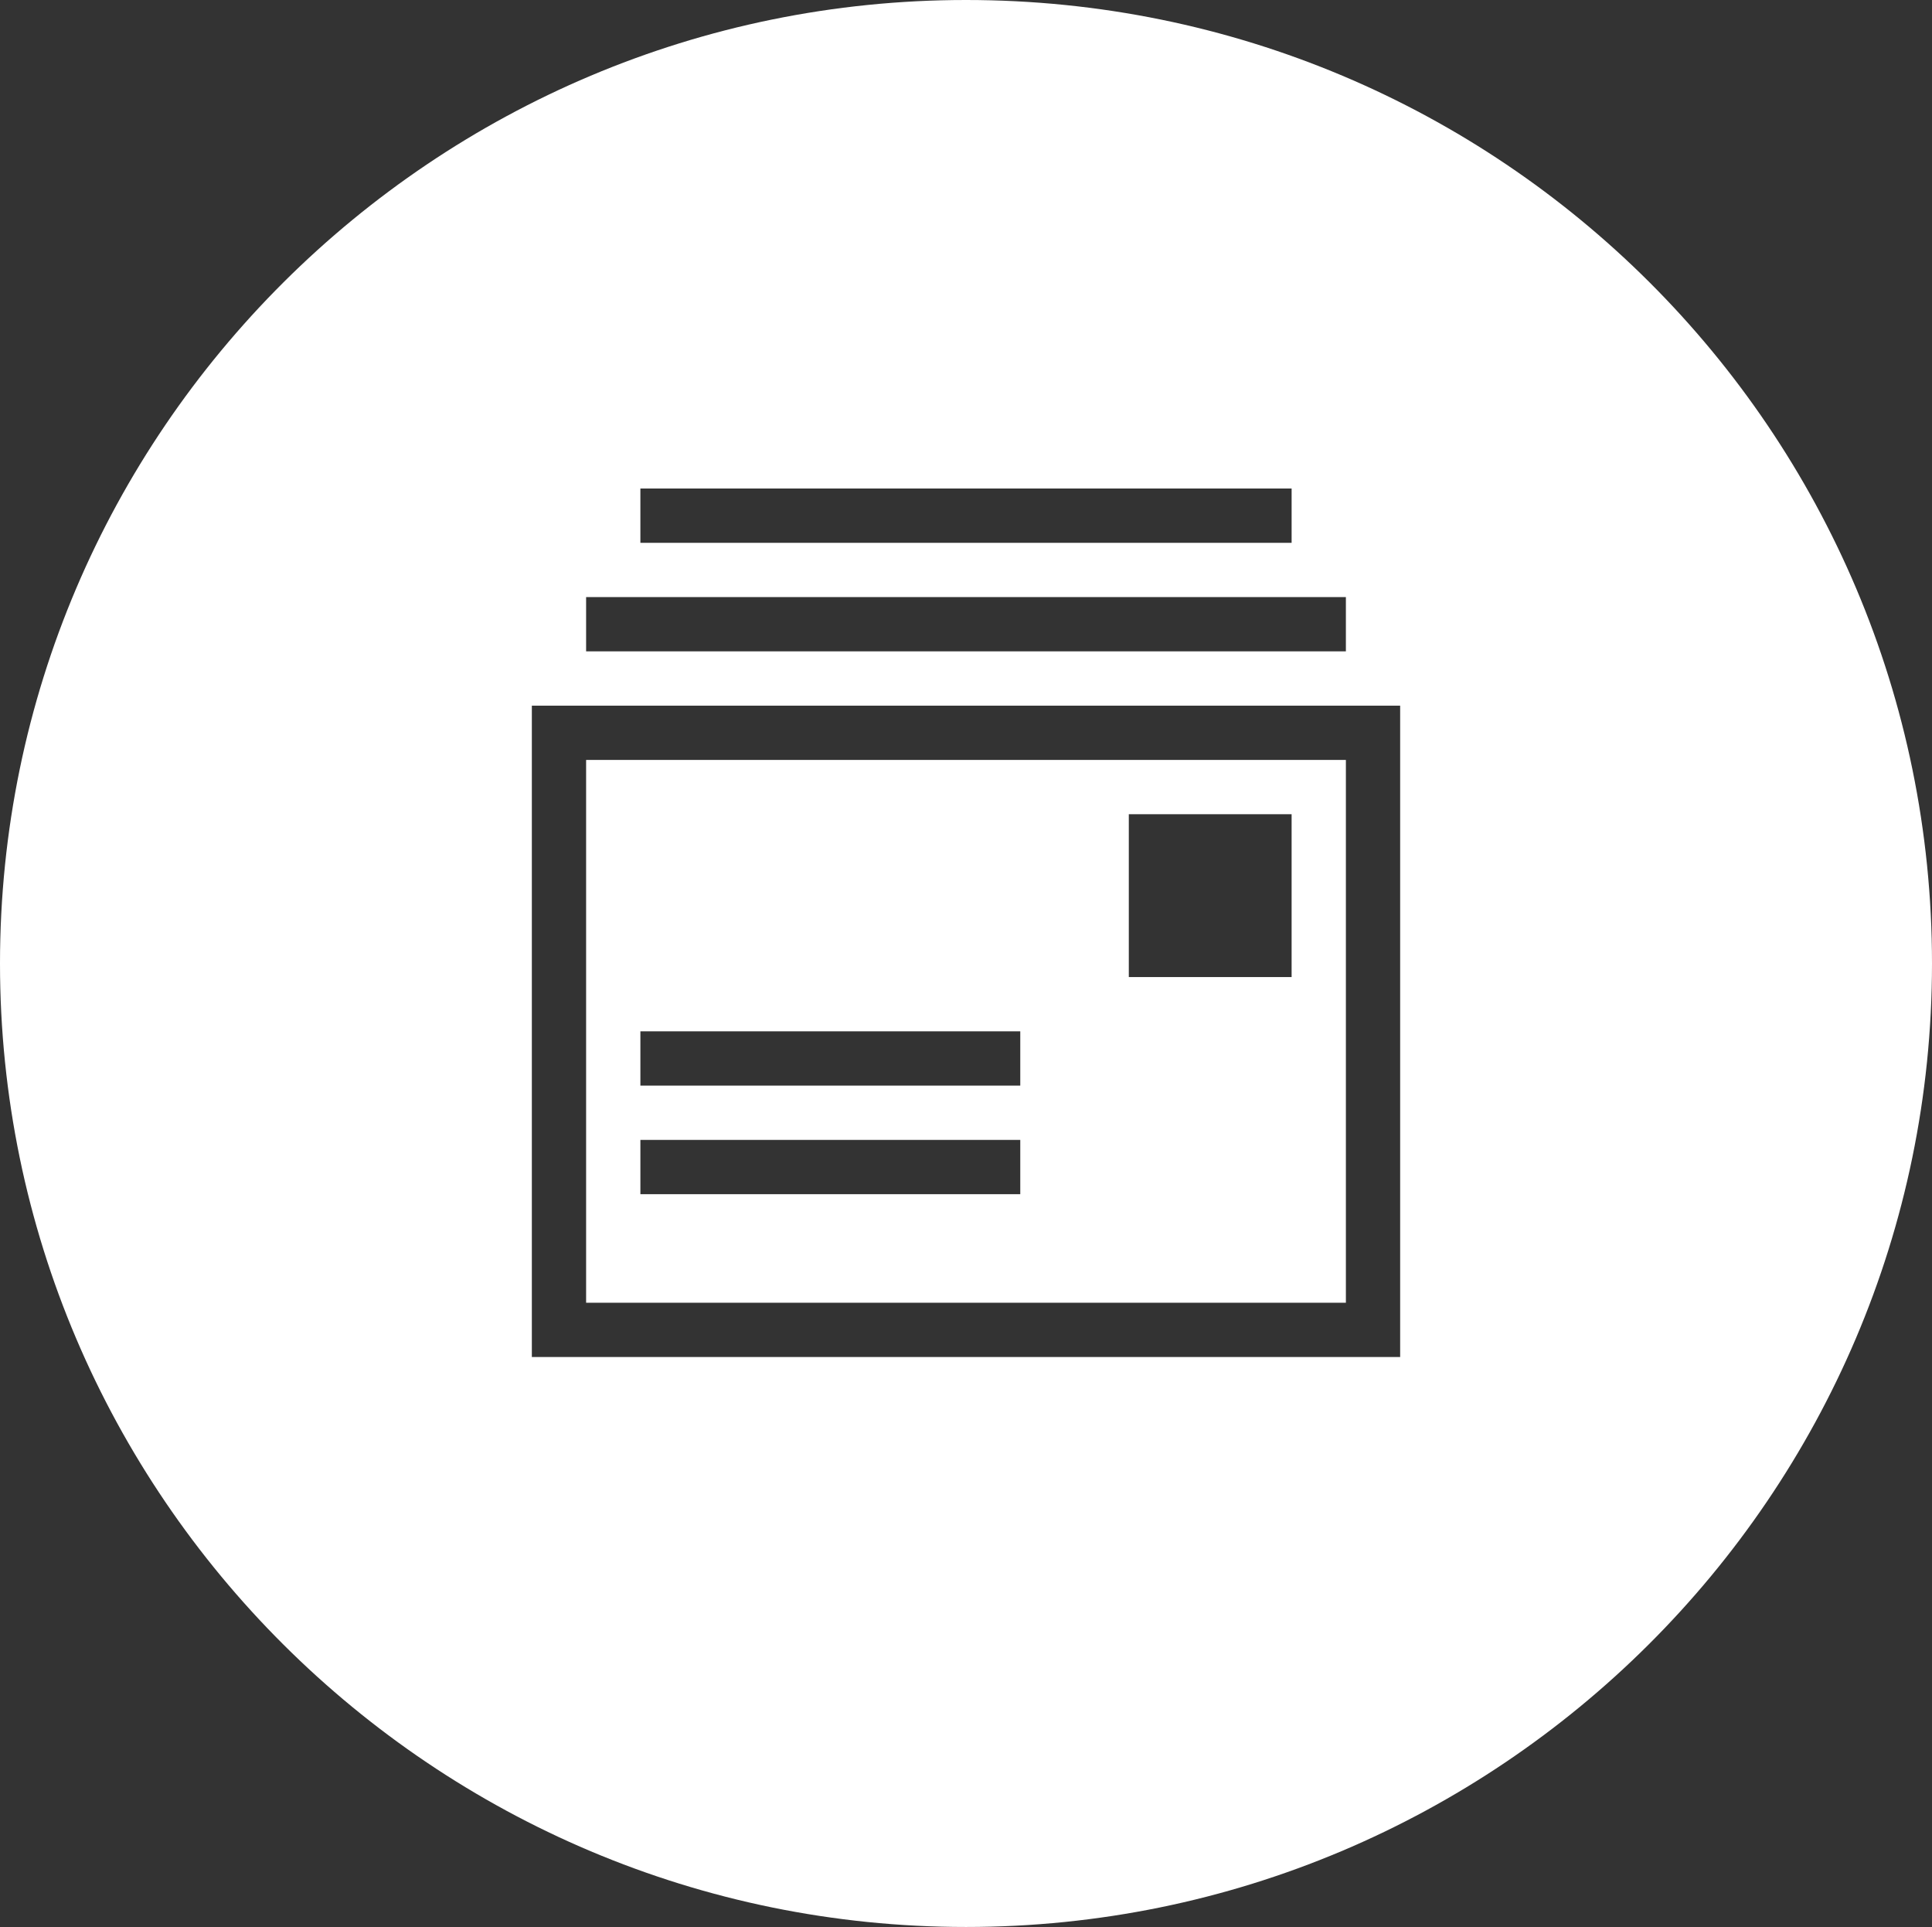
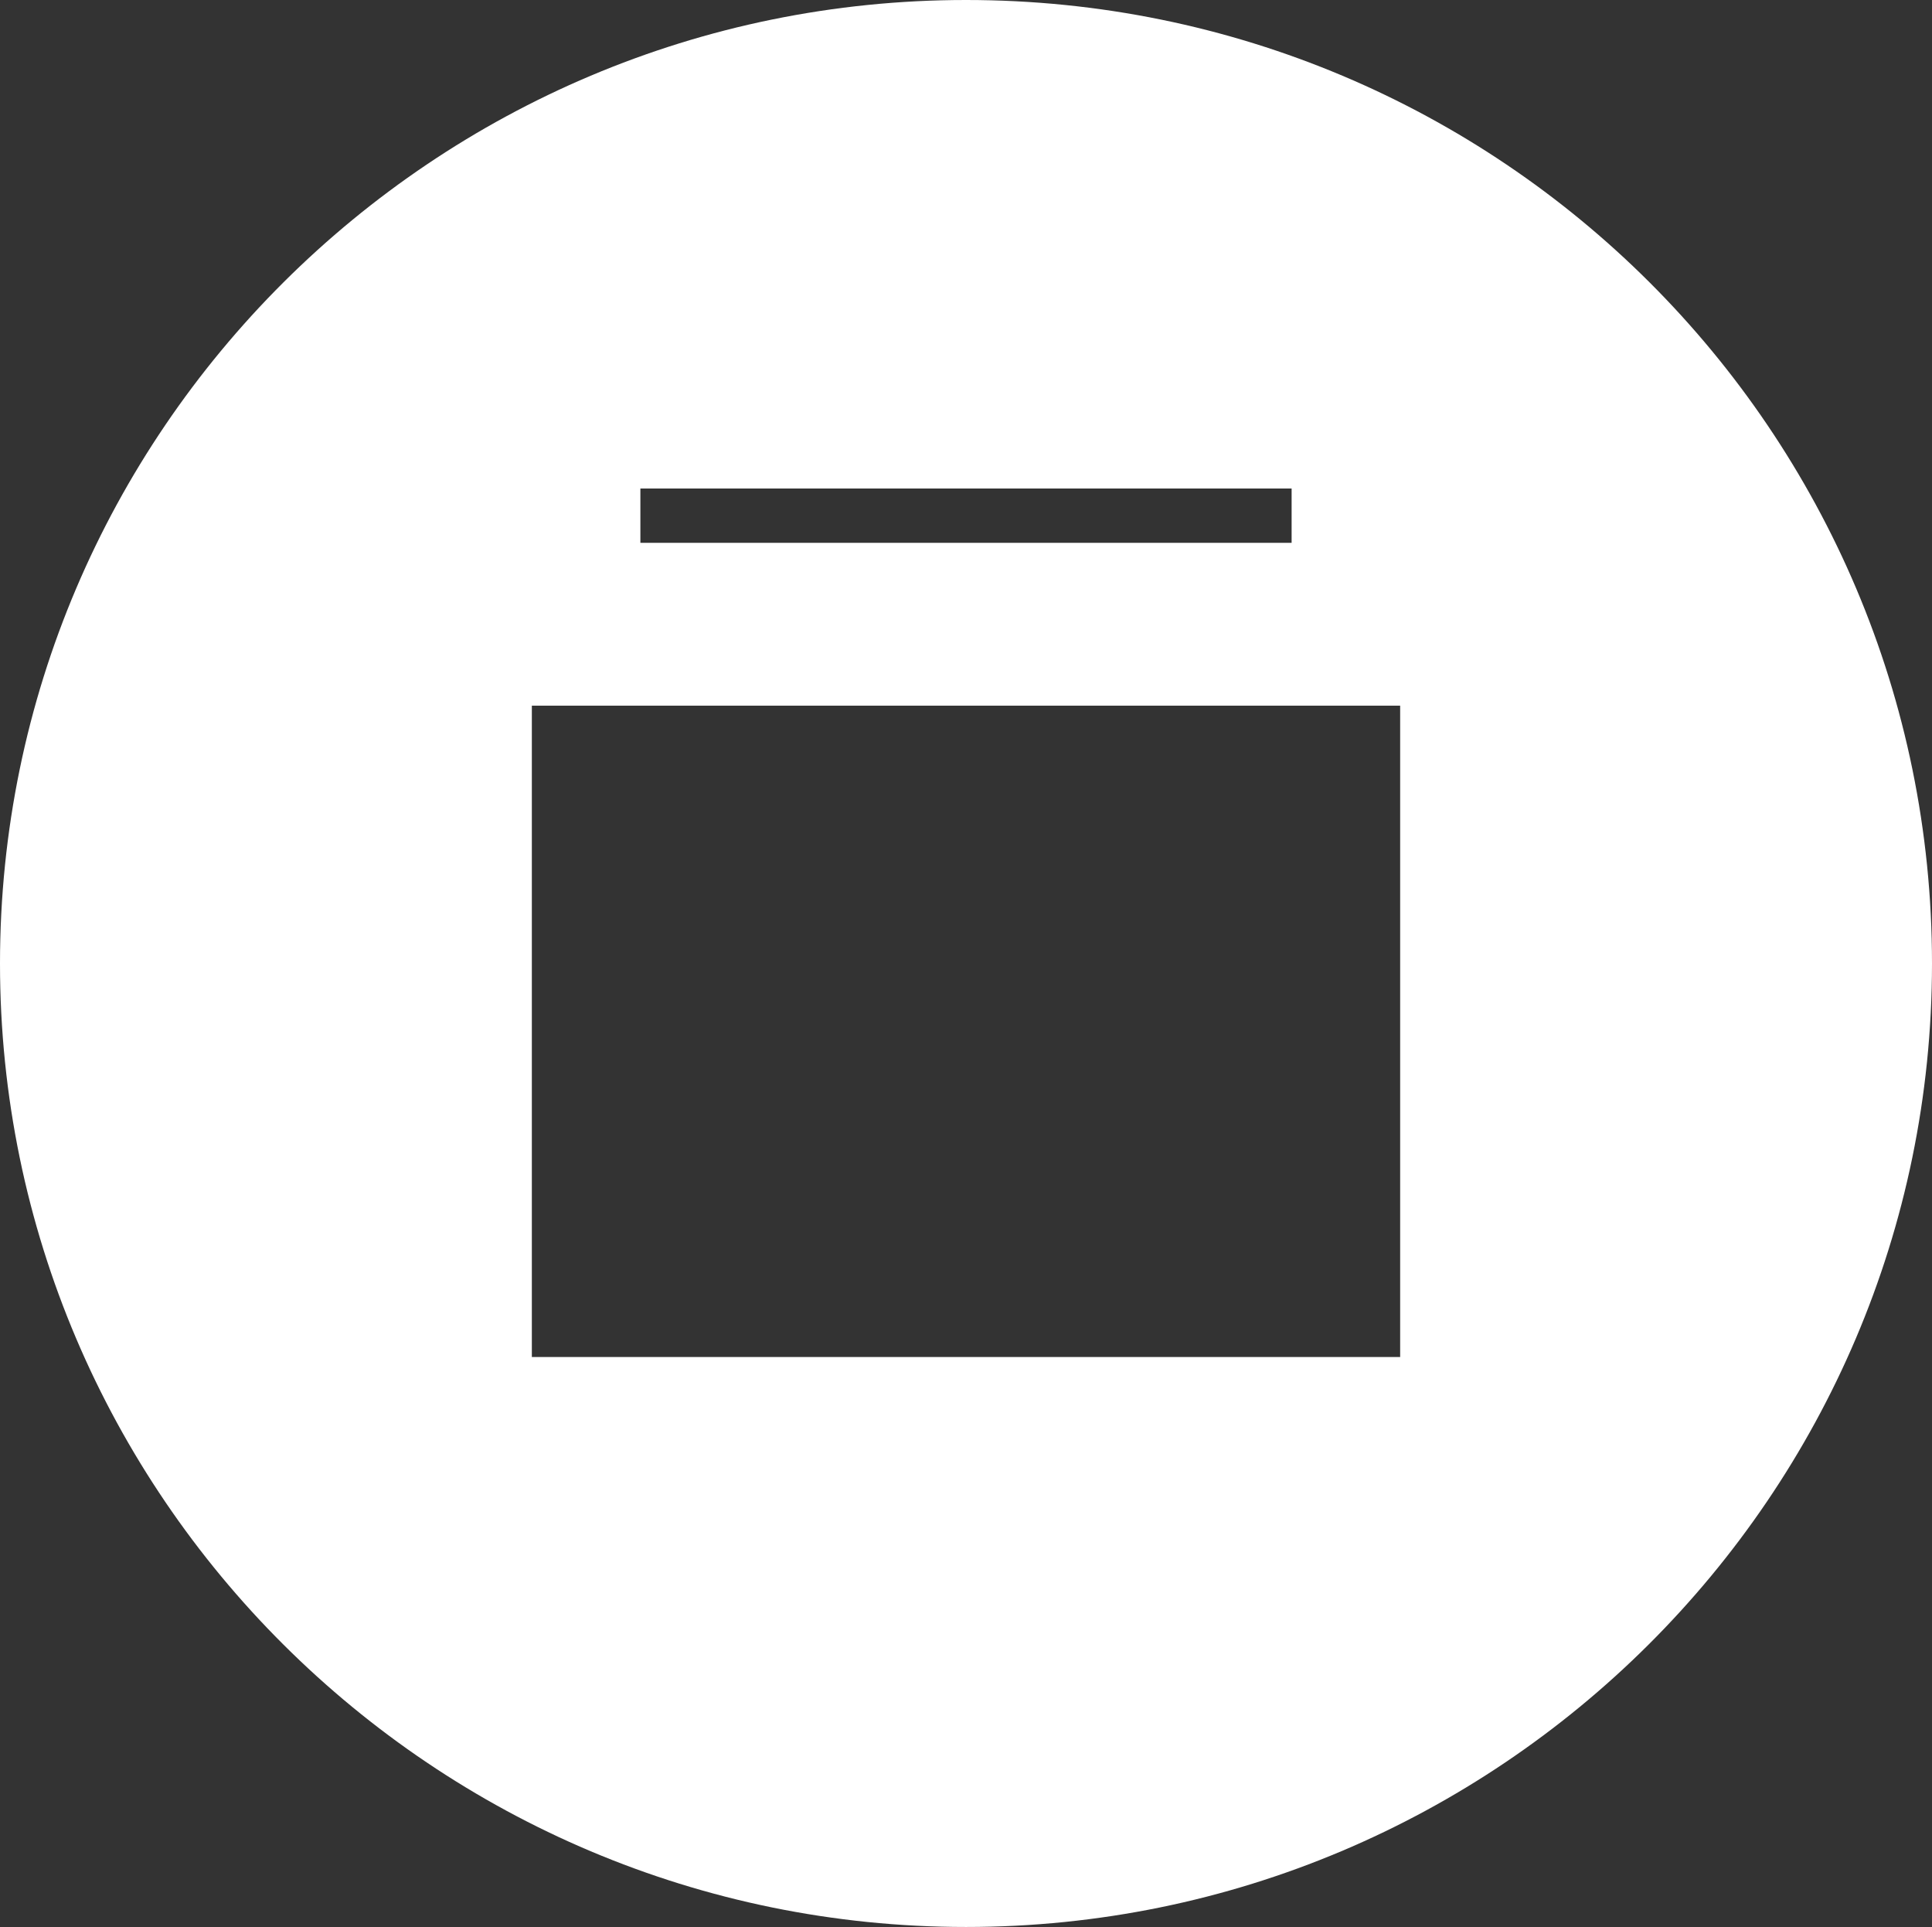
<svg xmlns="http://www.w3.org/2000/svg" version="1.1" id="Ebene_1" x="0px" y="0px" viewBox="0 0 71.2 71" enable-background="new 0 0 71.2 71" xml:space="preserve">
  <rect x="0" y="0" width="71.2" height="71" fill="#333333" stroke="none" />
  <g>
-     <path fill="#FFFFFF" d="M35.6,0C16,0,0,15.9,0,35.5C0,55.1,16,71,35.6,71s35.6-15.9,35.6-35.5C71.2,15.9,55.3,0,35.6,0z M23.6,18   h24v2h-24V18z M21.6,22h28v2h-28V22z M51.6,50h-32V26h32V50z" />
-     <path fill="#FFFFFF" d="M49.6,28h-28v20h28V28z M37.6,44h-14v-2h14V44z M37.6,40h-14v-2h14V40z M47.6,36h-6v-6h6V36z" />
+     <path fill="#FFFFFF" d="M35.6,0C16,0,0,15.9,0,35.5C0,55.1,16,71,35.6,71s35.6-15.9,35.6-35.5C71.2,15.9,55.3,0,35.6,0z M23.6,18   h24v2h-24V18z M21.6,22h28v2V22z M51.6,50h-32V26h32V50z" />
  </g>
</svg>